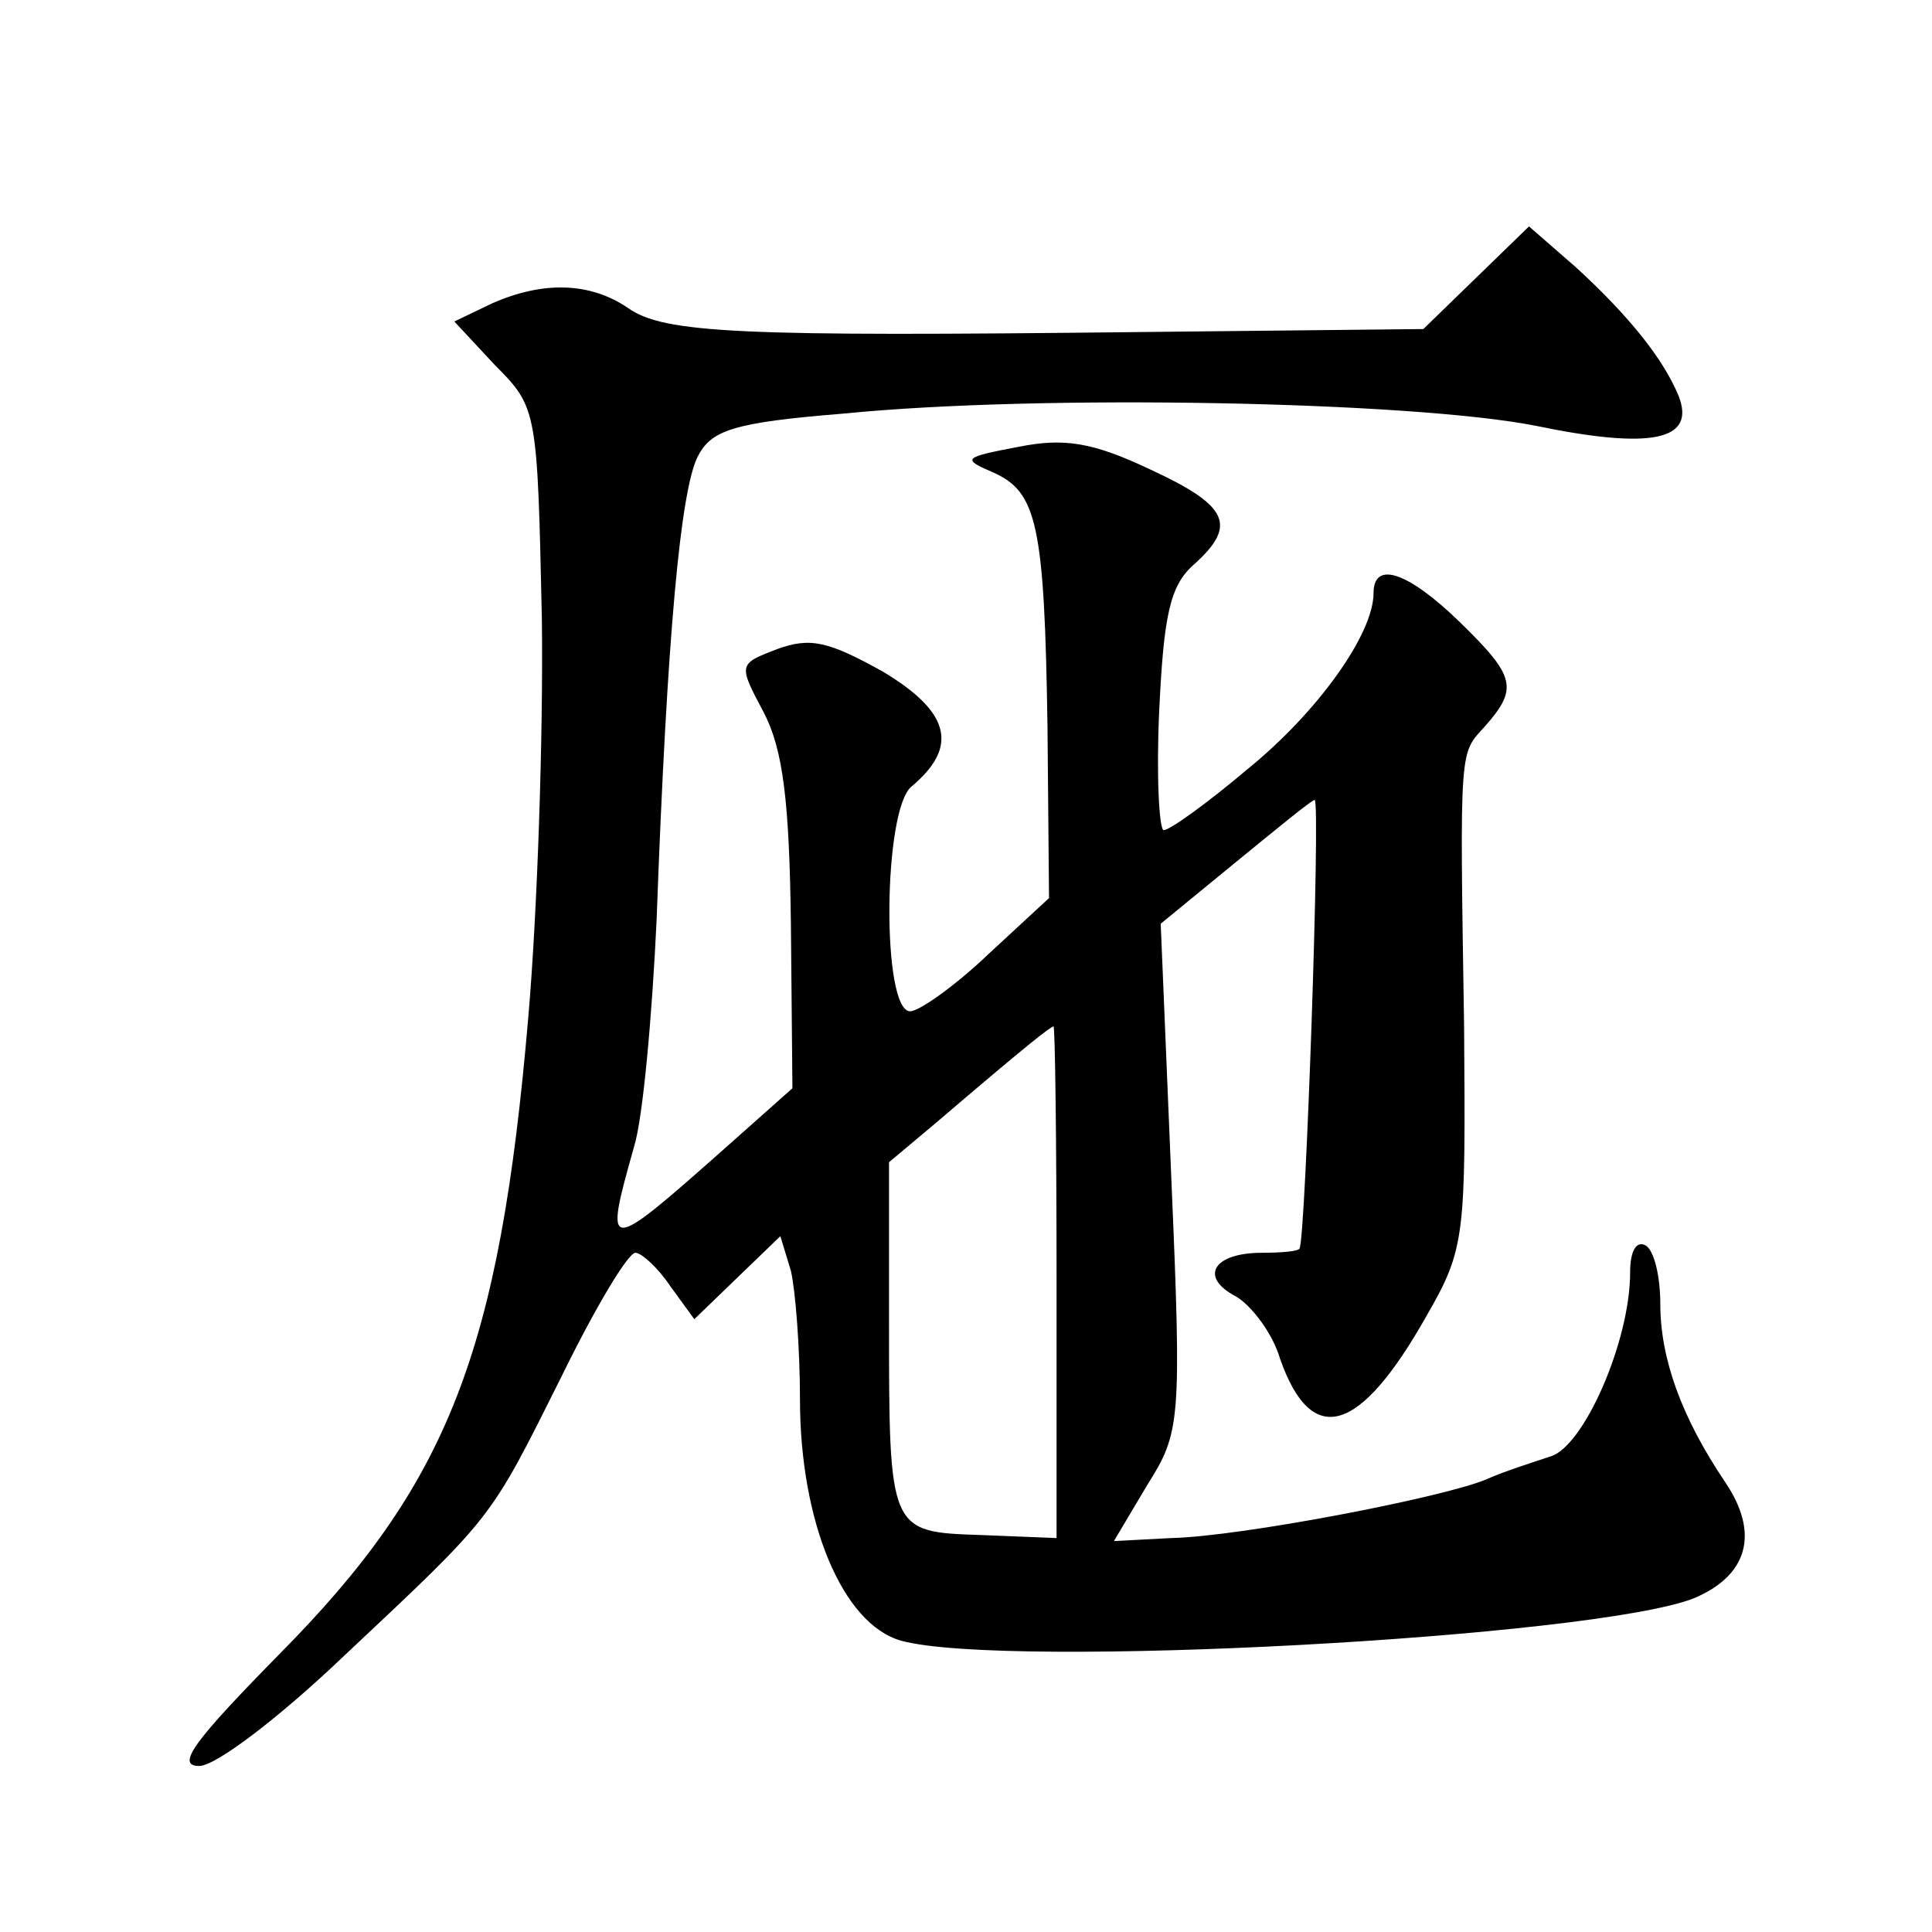
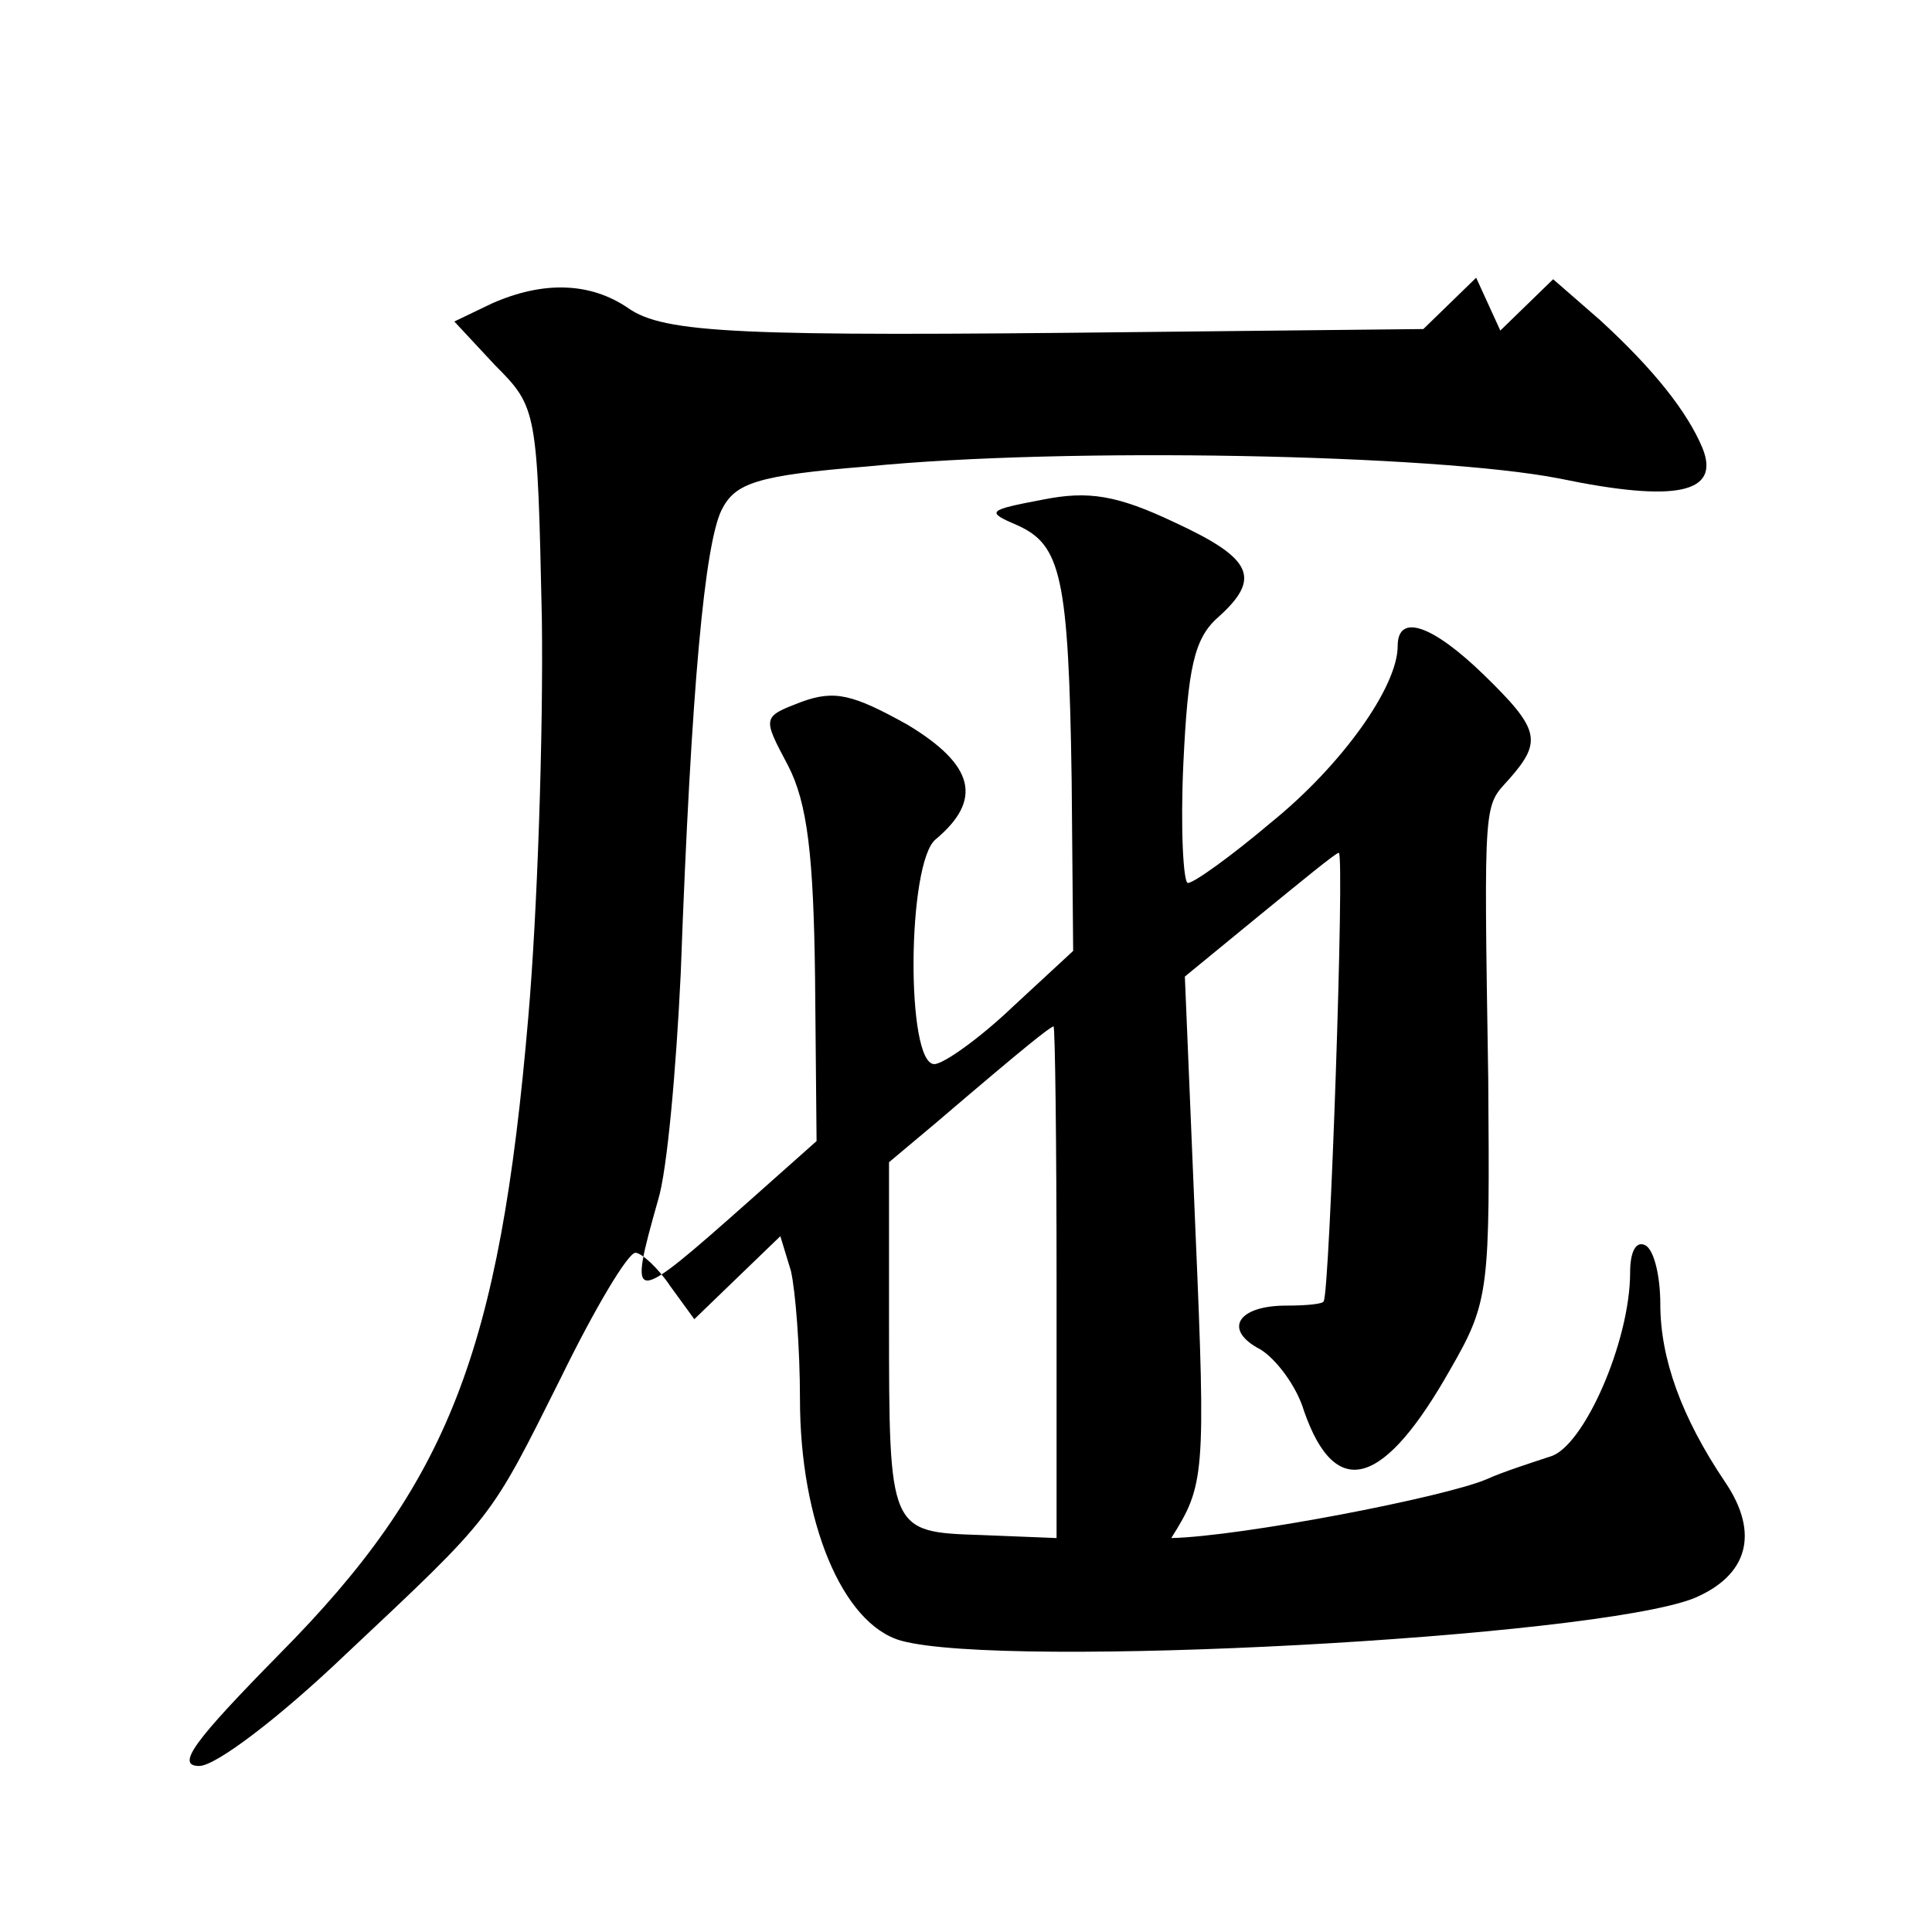
<svg xmlns="http://www.w3.org/2000/svg" version="1.0" width="128pt" height="128pt" viewBox="0 0 128 128" preserveAspectRatio="xMidYMid meet">
  <g transform="translate(0,128) scale(0.1,-0.1)" fill="#0" stroke="none">
-     <path d="M978 1096 l-35 -34 -189 -2 c-264 -3 -314 -1 -338 16 -25 17 -56 18 -90 3 l-25 -12 27 -29 c28 -28 28 -30 31 -168 1 -77 -3 -195 -9 -264 -19 -222 -53 -309 -165 -422 -56 -57 -69 -74 -53 -74 11 0 53 32 96 73 100 94 96 89 144 185 22 45 44 82 49 82 4 0 15 -10 23 -22 l16 -22 29 28 28 27 7 -23 c3 -13 6 -51 6 -85 0 -81 28 -149 67 -160 69 -19 458 2 525 28 36 15 44 43 21 77 -29 43 -43 82 -43 118 0 18 -4 36 -10 39 -6 3 -10 -4 -10 -18 0 -46 -31 -116 -53 -122 -12 -4 -31 -10 -42 -15 -28 -12 -163 -38 -209 -39 l-38 -2 22 37 c22 35 23 41 16 204 l-7 168 50 41 c27 22 50 41 52 41 4 0 -6 -291 -10 -297 0 -2 -12 -3 -25 -3 -32 0 -42 -16 -17 -29 10 -6 24 -24 29 -41 21 -60 53 -50 97 28 26 45 26 53 25 192 -3 189 -3 180 14 199 22 25 20 33 -17 69 -34 33 -57 41 -57 19 0 -27 -37 -79 -84 -117 -26 -22 -51 -40 -55 -40 -3 0 -5 36 -3 79 3 63 7 83 23 97 29 26 23 39 -29 63 -38 18 -57 21 -87 15 -37 -7 -38 -8 -17 -17 29 -13 34 -34 36 -169 l1 -113 -40 -37 c-22 -21 -46 -38 -52 -38 -19 0 -18 134 1 149 31 26 26 49 -19 76 -36 20 -48 23 -70 15 -26 -10 -26 -10 -9 -42 13 -25 17 -60 18 -141 l1 -108 -45 -40 c-79 -70 -80 -70 -60 1 6 19 12 87 15 150 7 192 16 284 27 307 9 18 23 23 97 29 131 13 376 8 458 -8 77 -16 107 -10 95 20 -10 24 -32 52 -68 85 l-31 27 -35 -34z m-278 -665 l0 -170 -50 2 c-61 2 -61 2 -61 142 l0 105 31 26 c62 53 75 63 78 64 1 0 2 -76 2 -169z" />
+     <path d="M978 1096 l-35 -34 -189 -2 c-264 -3 -314 -1 -338 16 -25 17 -56 18 -90 3 l-25 -12 27 -29 c28 -28 28 -30 31 -168 1 -77 -3 -195 -9 -264 -19 -222 -53 -309 -165 -422 -56 -57 -69 -74 -53 -74 11 0 53 32 96 73 100 94 96 89 144 185 22 45 44 82 49 82 4 0 15 -10 23 -22 l16 -22 29 28 28 27 7 -23 c3 -13 6 -51 6 -85 0 -81 28 -149 67 -160 69 -19 458 2 525 28 36 15 44 43 21 77 -29 43 -43 82 -43 118 0 18 -4 36 -10 39 -6 3 -10 -4 -10 -18 0 -46 -31 -116 -53 -122 -12 -4 -31 -10 -42 -15 -28 -12 -163 -38 -209 -39 c22 35 23 41 16 204 l-7 168 50 41 c27 22 50 41 52 41 4 0 -6 -291 -10 -297 0 -2 -12 -3 -25 -3 -32 0 -42 -16 -17 -29 10 -6 24 -24 29 -41 21 -60 53 -50 97 28 26 45 26 53 25 192 -3 189 -3 180 14 199 22 25 20 33 -17 69 -34 33 -57 41 -57 19 0 -27 -37 -79 -84 -117 -26 -22 -51 -40 -55 -40 -3 0 -5 36 -3 79 3 63 7 83 23 97 29 26 23 39 -29 63 -38 18 -57 21 -87 15 -37 -7 -38 -8 -17 -17 29 -13 34 -34 36 -169 l1 -113 -40 -37 c-22 -21 -46 -38 -52 -38 -19 0 -18 134 1 149 31 26 26 49 -19 76 -36 20 -48 23 -70 15 -26 -10 -26 -10 -9 -42 13 -25 17 -60 18 -141 l1 -108 -45 -40 c-79 -70 -80 -70 -60 1 6 19 12 87 15 150 7 192 16 284 27 307 9 18 23 23 97 29 131 13 376 8 458 -8 77 -16 107 -10 95 20 -10 24 -32 52 -68 85 l-31 27 -35 -34z m-278 -665 l0 -170 -50 2 c-61 2 -61 2 -61 142 l0 105 31 26 c62 53 75 63 78 64 1 0 2 -76 2 -169z" />
  </g>
</svg>